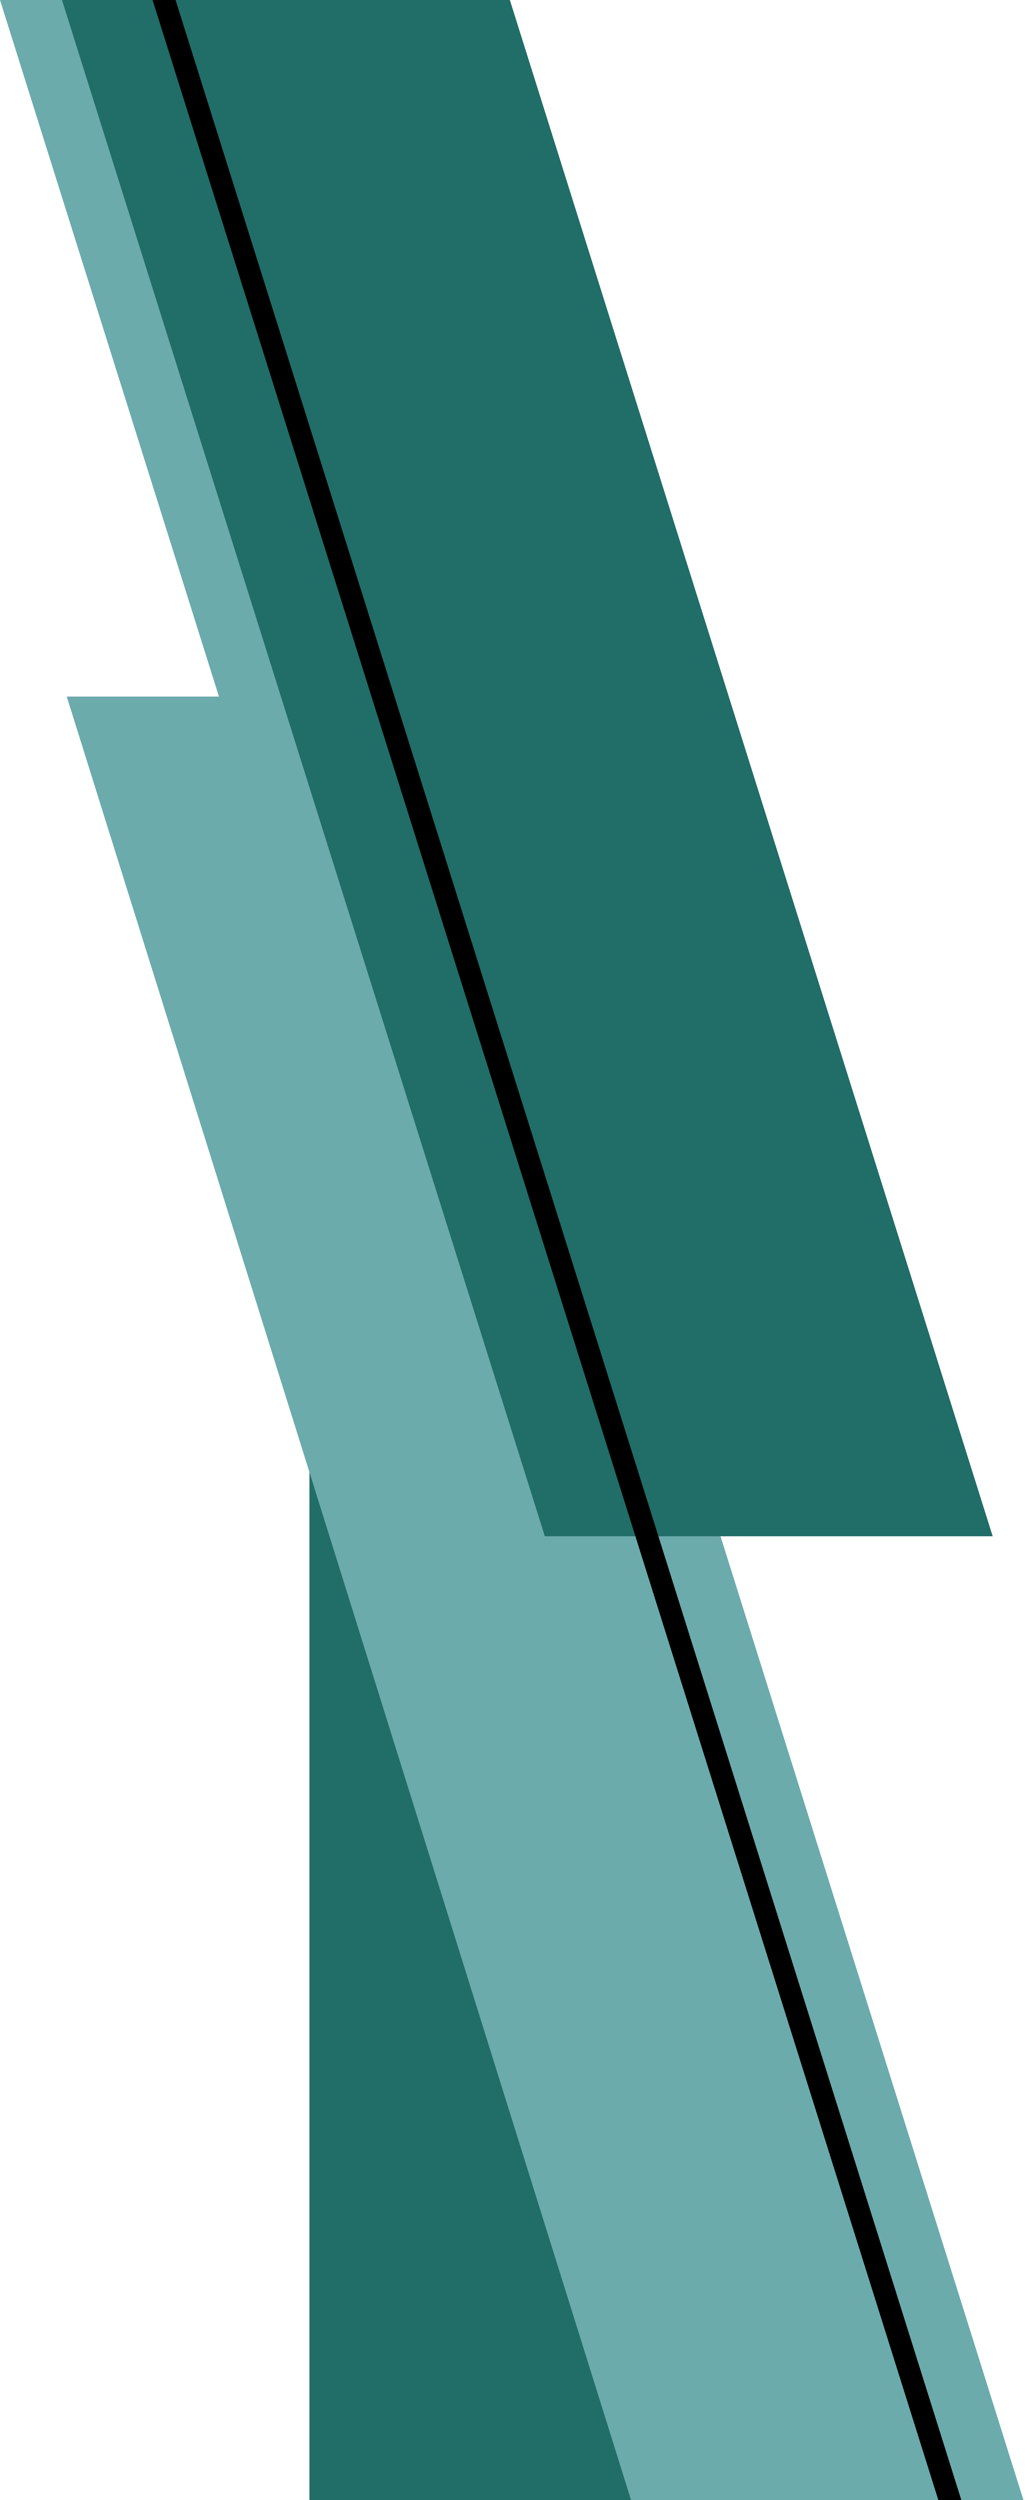
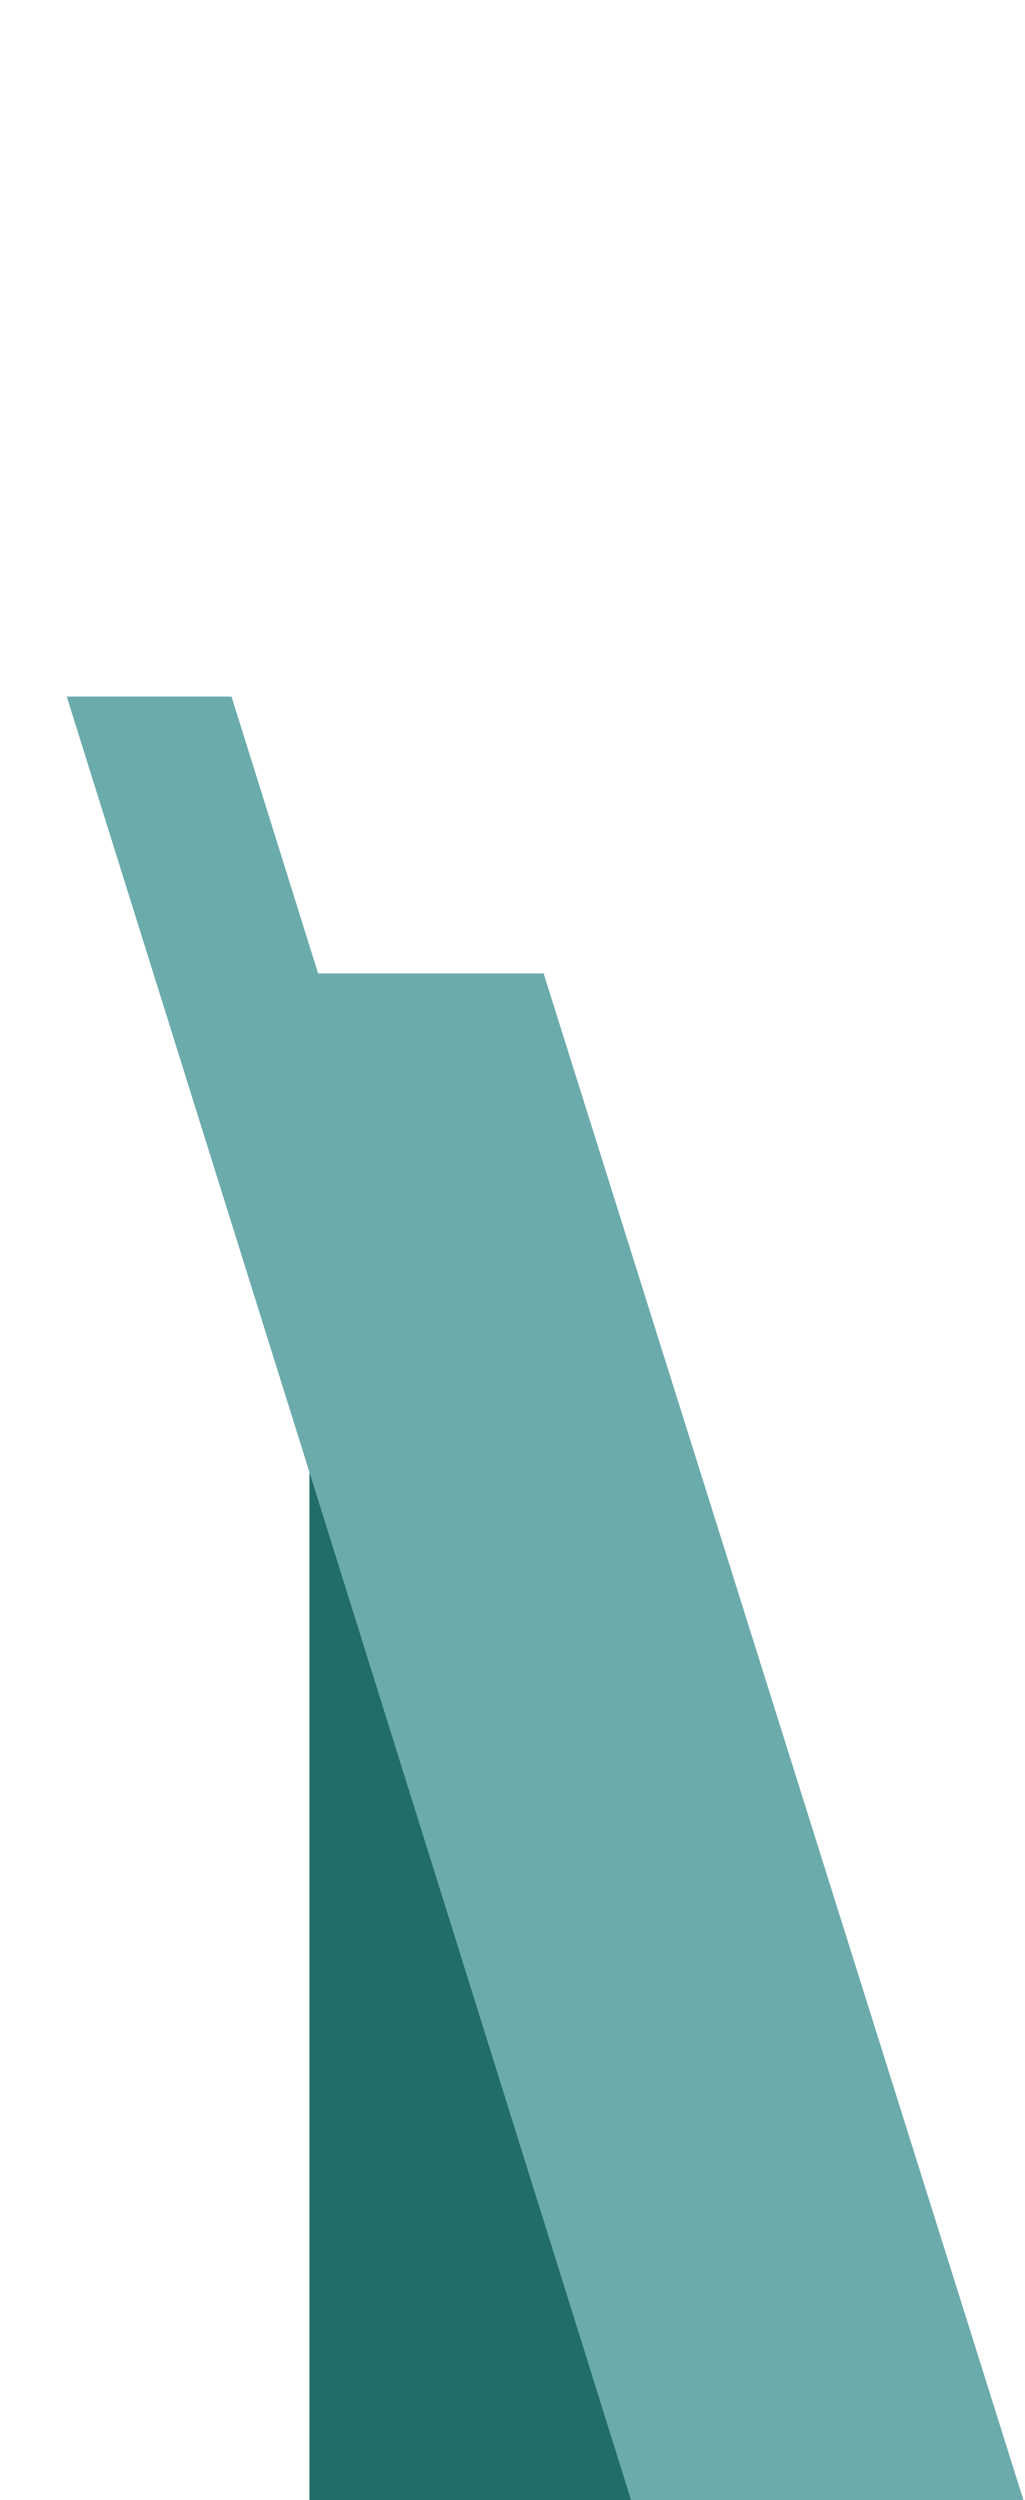
<svg xmlns="http://www.w3.org/2000/svg" xmlns:ns1="http://www.serif.com/" width="100%" height="100%" viewBox="0 0 215 524" version="1.1" xml:space="preserve" style="fill-rule:evenodd;clip-rule:evenodd;stroke-linejoin:round;stroke-miterlimit:2;">
  <g id="Atom---Grafik-links" ns1:id="Atom-/-Grafik-links">
    <g id="Rectangle" transform="matrix(0.849,0,0,0.849,32.455,79.225)">
      <path d="M0.498,147L96.08,147L214.66,524L119.078,524L0.498,147Z" style="fill:rgb(107,171,172);" />
    </g>
    <g id="Rectangle1" ns1:id="Rectangle" transform="matrix(0.609,0,0,0.609,64.903,205)">
      <path d="M-0,0L1.081,0L165.898,524L-0,524L-0,0Z" style="fill:rgb(33,109,103);" />
    </g>
-     <path id="Rectangle2" ns1:id="Rectangle" d="M-0,0L20.691,0L123.859,328L103.168,328L-0,0Z" style="fill:rgb(107,171,172);" />
-     <path id="Rectangle3" ns1:id="Rectangle" d="M13,0L106.944,0L208.224,322L114.281,322L13,0Z" style="fill:rgb(33,109,103);" />
    <path id="Rectangle4" ns1:id="Rectangle" d="M14,146L48.559,146L166.922,524L132.363,524L14,146Z" style="fill:rgb(107,171,172);" />
-     <path id="Rectangle5" ns1:id="Rectangle" d="M32,0L36.824,0L201.641,524L196.817,524L32,0Z" />
  </g>
</svg>